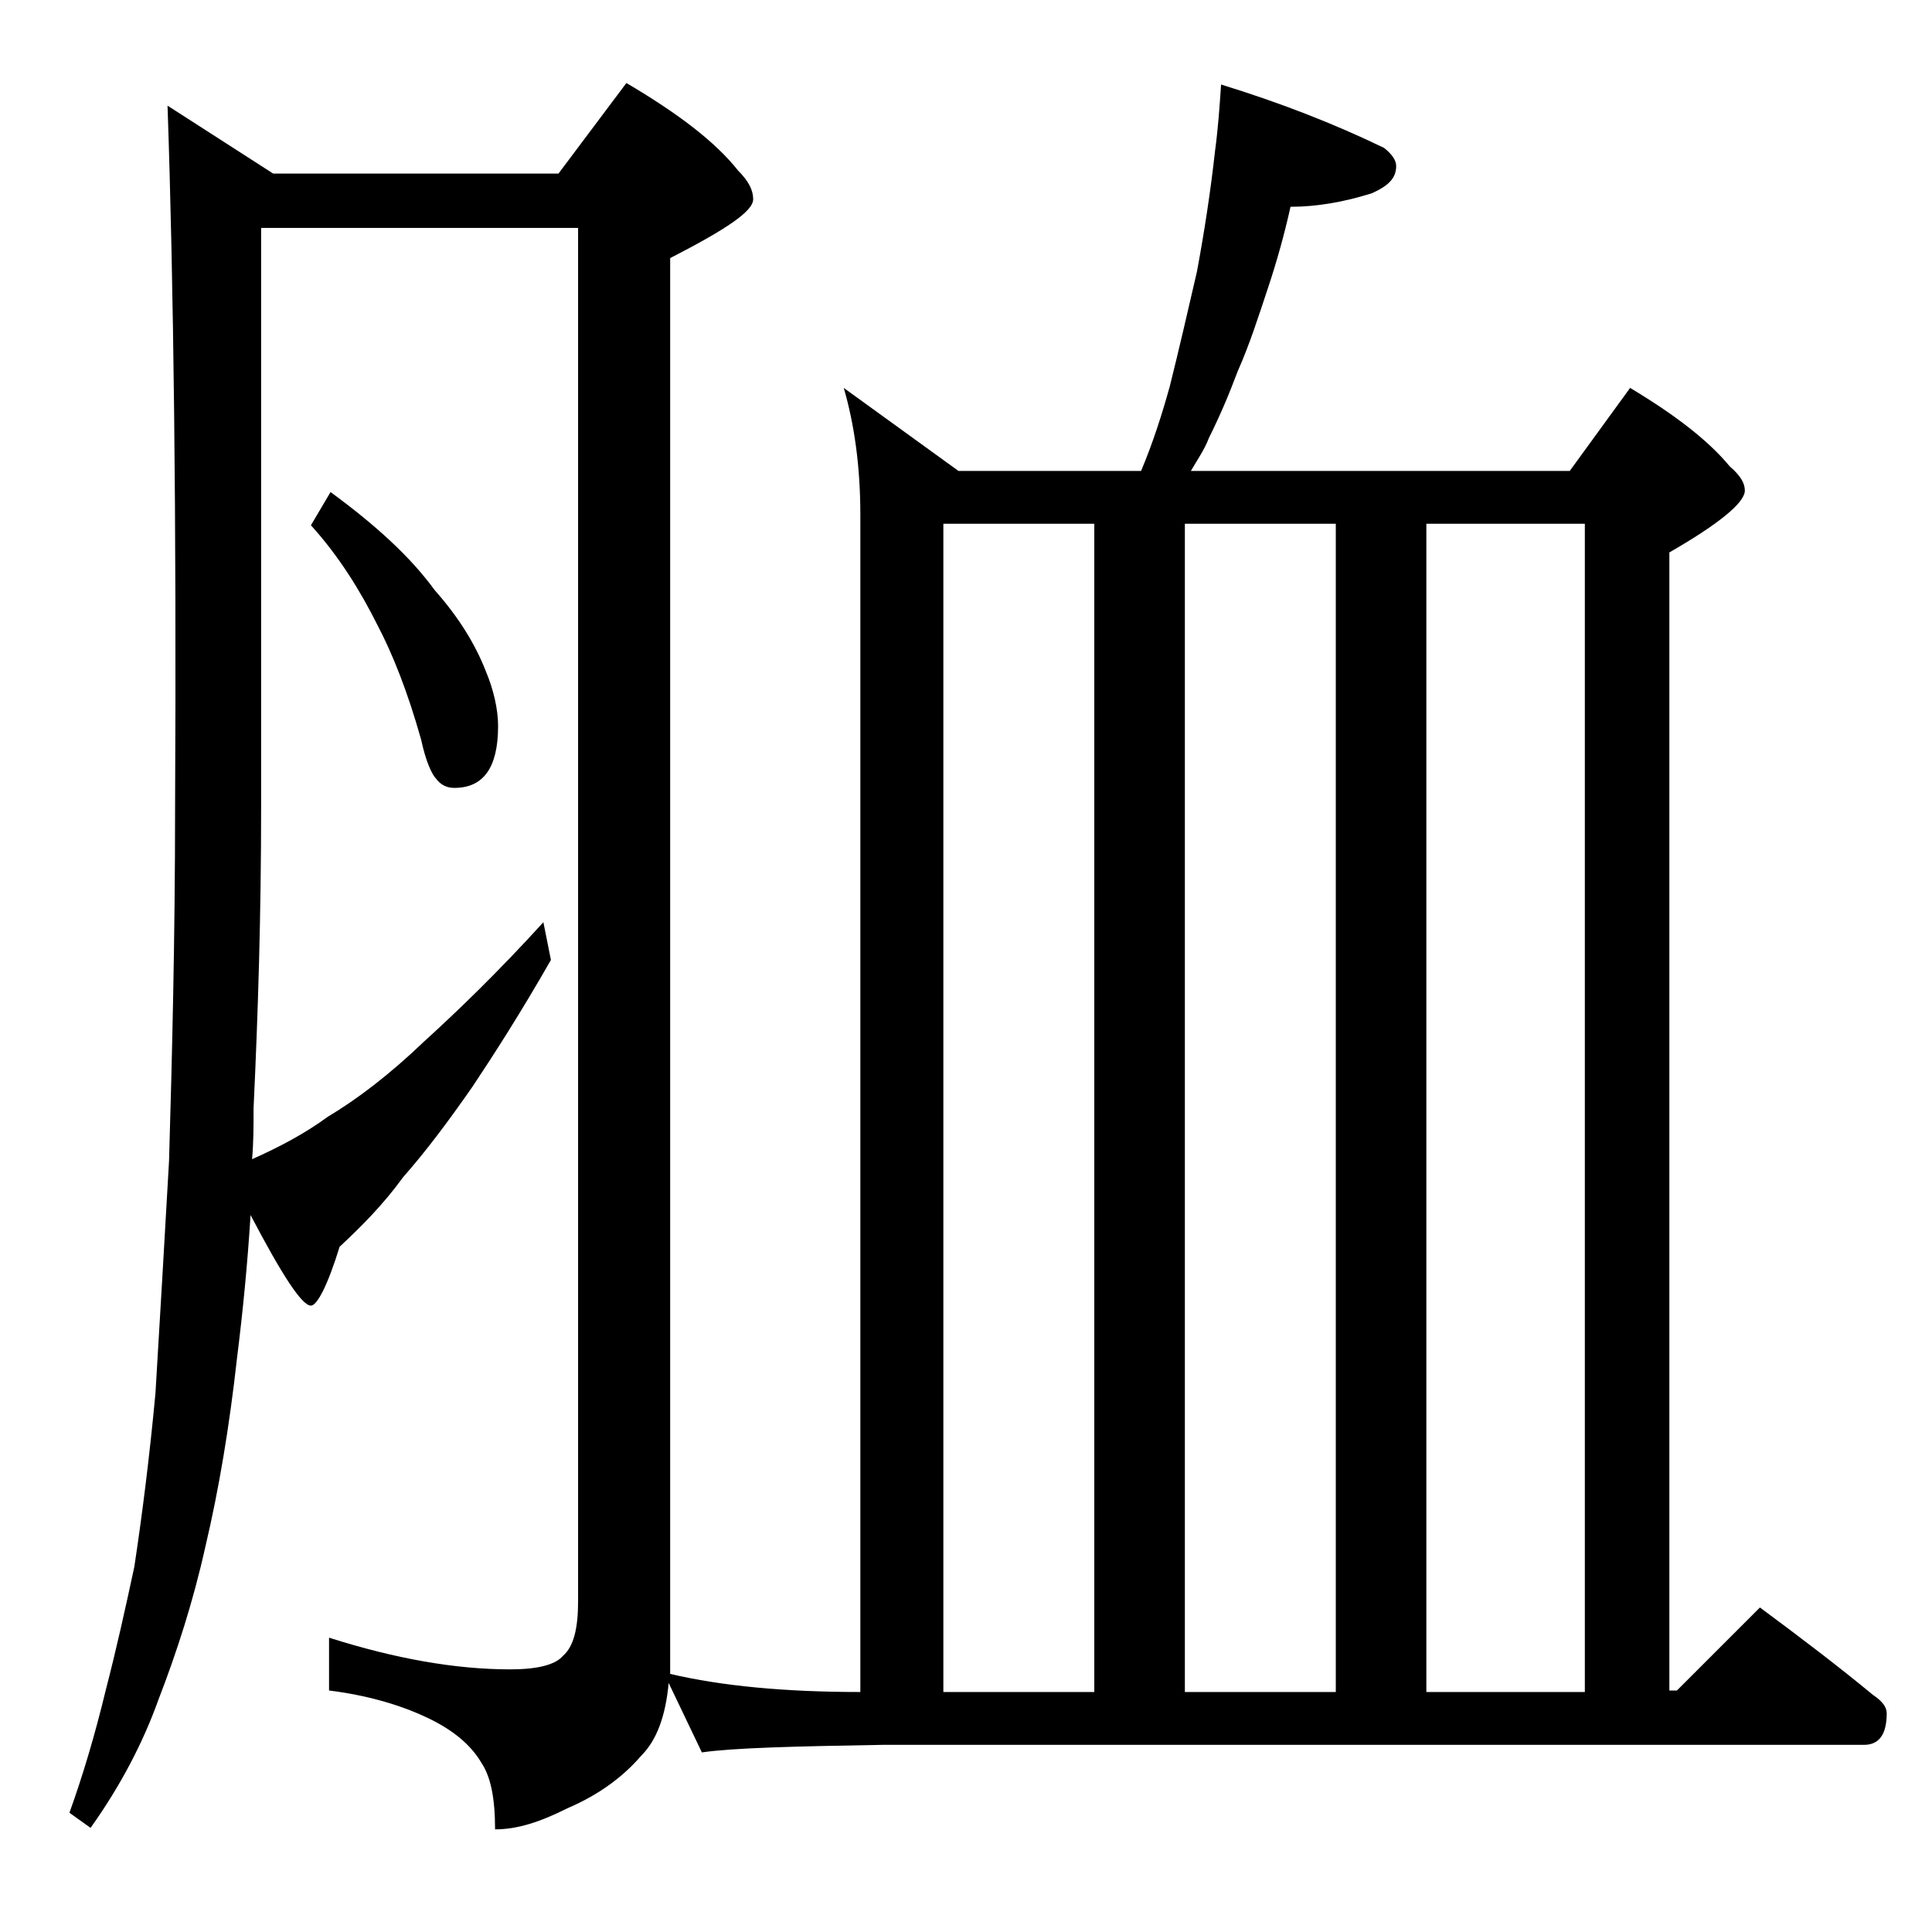
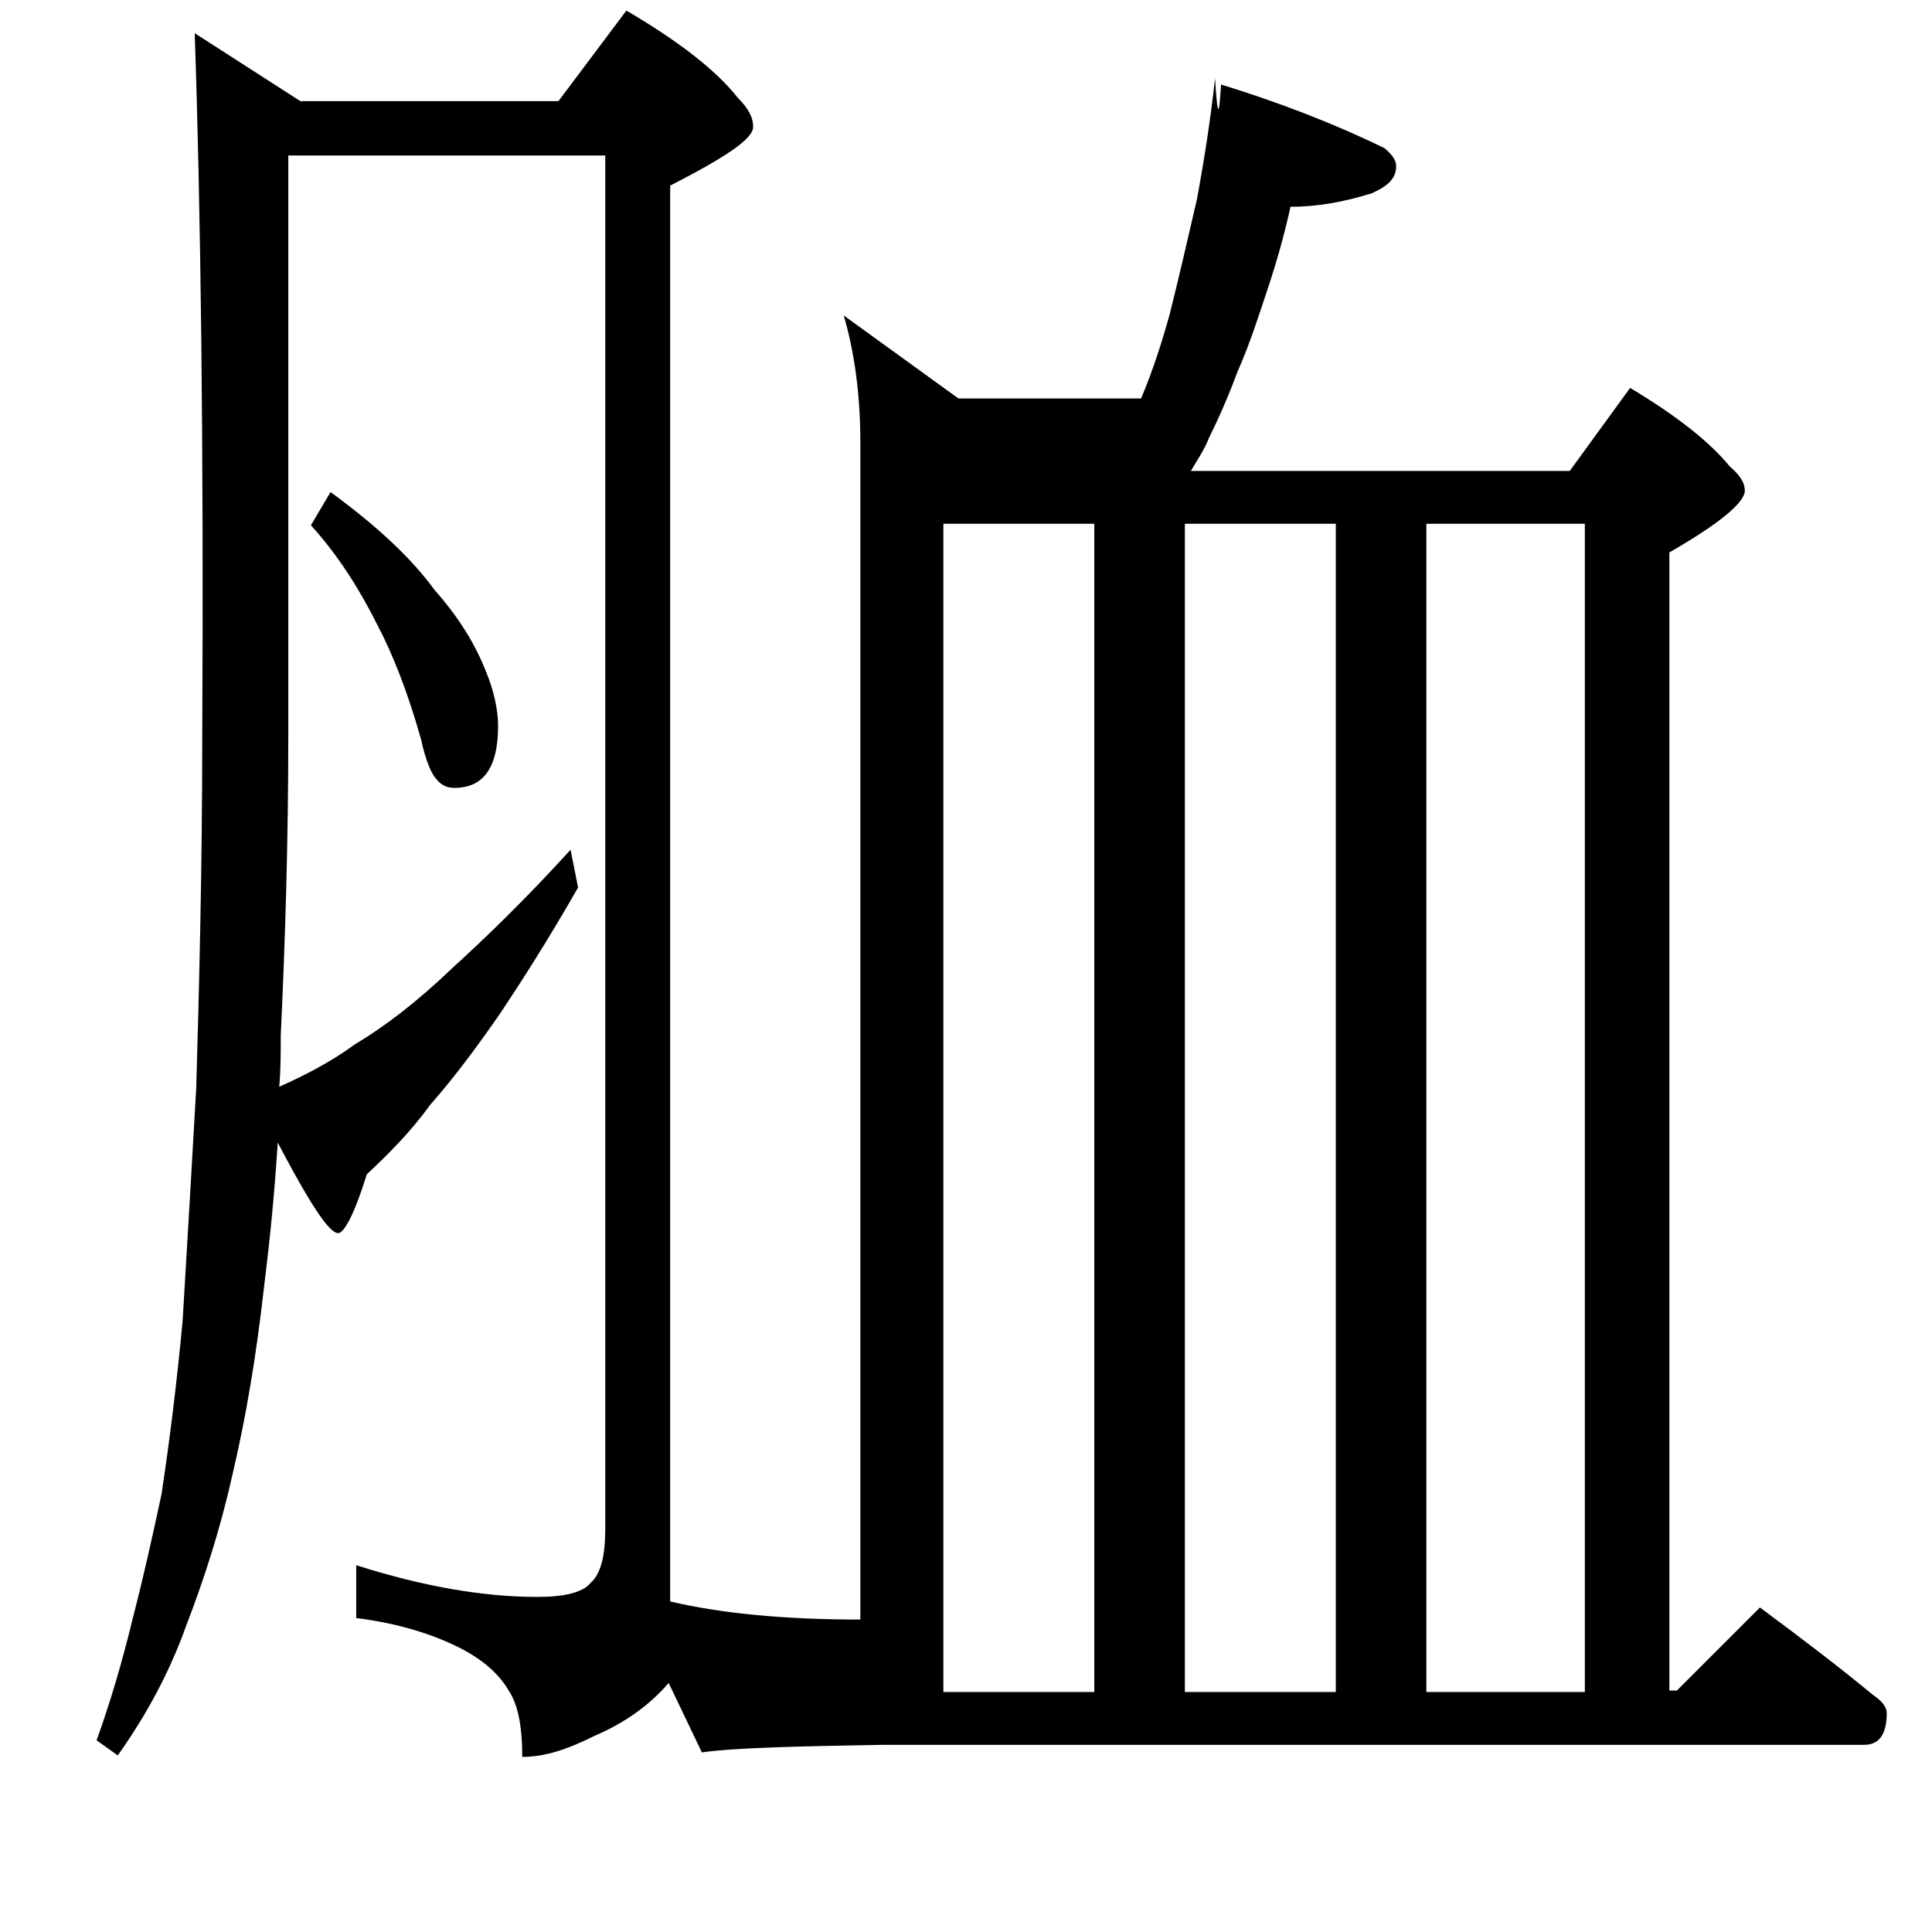
<svg xmlns="http://www.w3.org/2000/svg" version="1.1" id="Layer_1" x="0px" y="0px" viewBox="0 0 128 128" enable-background="new 0 0 128 128" xml:space="preserve">
-   <path d="M80.9,5.6c3.9,1.2,7.5,2.6,10.8,4.2c0.5,0.4,0.8,0.8,0.8,1.2c0,0.8-0.5,1.3-1.6,1.8c-1.9,0.6-3.7,0.9-5.4,0.9  c-0.4,1.8-0.9,3.6-1.5,5.4c-0.6,1.8-1.2,3.7-2,5.5c-0.6,1.6-1.2,3-1.9,4.4c-0.3,0.8-0.8,1.5-1.2,2.2h25.1l4-5.5  c3,1.8,5.2,3.5,6.6,5.2c0.7,0.6,1,1.1,1,1.6c0,0.8-1.7,2.2-5,4.1v75.4h0.5l5.5-5.5c2.7,2,5.2,3.9,7.5,5.8c0.6,0.4,0.9,0.8,0.9,1.2  c0,1.4-0.5,2.1-1.5,2.1H58.5c-5.9,0.1-9.9,0.2-12,0.5l-2.2-4.6c-0.2,2.2-0.8,3.8-1.8,4.8c-1.2,1.4-2.8,2.6-4.9,3.5  c-1.8,0.9-3.3,1.4-4.8,1.4c0-2.1-0.3-3.5-0.9-4.4c-0.7-1.2-1.9-2.2-3.6-3c-1.9-0.9-4.1-1.5-6.5-1.8v-3.5c4.4,1.4,8.4,2.1,12,2.1  c1.8,0,3-0.3,3.5-0.9c0.7-0.6,1-1.8,1-3.6v-91h-21v38.4c0,7-0.2,13.6-0.5,19.9c0,1.2,0,2.3-0.1,3.4c1.8-0.8,3.5-1.7,5-2.8  c2-1.2,4.1-2.8,6.4-5c2.2-2,4.9-4.6,7.9-7.9l0.5,2.5c-2,3.5-3.8,6.3-5.2,8.4c-1.6,2.3-3.1,4.3-4.6,6c-1.3,1.8-2.8,3.3-4.2,4.6  c-0.8,2.6-1.5,3.9-1.9,3.9c-0.6,0-1.9-2-4-6c-0.2,3.2-0.5,6.3-0.9,9.5c-0.5,4.5-1.2,8.7-2.1,12.5c-0.8,3.6-1.9,7-3.1,10.1  c-1,2.8-2.5,5.7-4.5,8.5l-1.4-1c0.9-2.5,1.7-5.2,2.4-8.1c0.7-2.7,1.3-5.4,1.9-8.2c0.5-3.3,1-7.2,1.4-11.5c0.3-5,0.6-10.1,0.9-15.4  c0.2-6.9,0.4-14.7,0.4-23.4c0.1-19.3-0.1-34.8-0.5-46.5l7,4.5H37l4.5-6c3.4,2,5.9,3.9,7.4,5.8c0.7,0.7,1,1.3,1,1.9  c0,0.8-1.8,2-5.5,3.9v93.8c3.4,0.8,7.6,1.2,12.6,1.2v-78c0-3.2-0.4-6-1.1-8.4l7.6,5.5h12.1c0.8-1.9,1.4-3.8,1.9-5.6  c0.6-2.4,1.2-5,1.8-7.6c0.5-2.7,0.9-5.3,1.2-8C80.7,8.5,80.8,7.1,80.9,5.6z M21.9,32.6c3,2.2,5.3,4.3,6.9,6.5  c1.6,1.8,2.7,3.6,3.4,5.4c0.5,1.2,0.8,2.5,0.8,3.6c0,2.8-1,4.1-2.9,4.1c-0.5,0-0.9-0.2-1.2-0.6c-0.3-0.3-0.7-1.2-1-2.6  c-0.9-3.2-1.9-5.7-2.9-7.6c-1.1-2.2-2.5-4.5-4.4-6.6L21.9,32.6z M62.5,112.1h10V34.7h-10V112.1z M78.5,112.1h10V34.7h-10V112.1z   M94.5,112.1H105V34.7H94.5V112.1z" />
+   <path d="M80.9,5.6c3.9,1.2,7.5,2.6,10.8,4.2c0.5,0.4,0.8,0.8,0.8,1.2c0,0.8-0.5,1.3-1.6,1.8c-1.9,0.6-3.7,0.9-5.4,0.9  c-0.4,1.8-0.9,3.6-1.5,5.4c-0.6,1.8-1.2,3.7-2,5.5c-0.6,1.6-1.2,3-1.9,4.4c-0.3,0.8-0.8,1.5-1.2,2.2h25.1l4-5.5  c3,1.8,5.2,3.5,6.6,5.2c0.7,0.6,1,1.1,1,1.6c0,0.8-1.7,2.2-5,4.1v75.4h0.5l5.5-5.5c2.7,2,5.2,3.9,7.5,5.8c0.6,0.4,0.9,0.8,0.9,1.2  c0,1.4-0.5,2.1-1.5,2.1H58.5c-5.9,0.1-9.9,0.2-12,0.5l-2.2-4.6c-1.2,1.4-2.8,2.6-4.9,3.5  c-1.8,0.9-3.3,1.4-4.8,1.4c0-2.1-0.3-3.5-0.9-4.4c-0.7-1.2-1.9-2.2-3.6-3c-1.9-0.9-4.1-1.5-6.5-1.8v-3.5c4.4,1.4,8.4,2.1,12,2.1  c1.8,0,3-0.3,3.5-0.9c0.7-0.6,1-1.8,1-3.6v-91h-21v38.4c0,7-0.2,13.6-0.5,19.9c0,1.2,0,2.3-0.1,3.4c1.8-0.8,3.5-1.7,5-2.8  c2-1.2,4.1-2.8,6.4-5c2.2-2,4.9-4.6,7.9-7.9l0.5,2.5c-2,3.5-3.8,6.3-5.2,8.4c-1.6,2.3-3.1,4.3-4.6,6c-1.3,1.8-2.8,3.3-4.2,4.6  c-0.8,2.6-1.5,3.9-1.9,3.9c-0.6,0-1.9-2-4-6c-0.2,3.2-0.5,6.3-0.9,9.5c-0.5,4.5-1.2,8.7-2.1,12.5c-0.8,3.6-1.9,7-3.1,10.1  c-1,2.8-2.5,5.7-4.5,8.5l-1.4-1c0.9-2.5,1.7-5.2,2.4-8.1c0.7-2.7,1.3-5.4,1.9-8.2c0.5-3.3,1-7.2,1.4-11.5c0.3-5,0.6-10.1,0.9-15.4  c0.2-6.9,0.4-14.7,0.4-23.4c0.1-19.3-0.1-34.8-0.5-46.5l7,4.5H37l4.5-6c3.4,2,5.9,3.9,7.4,5.8c0.7,0.7,1,1.3,1,1.9  c0,0.8-1.8,2-5.5,3.9v93.8c3.4,0.8,7.6,1.2,12.6,1.2v-78c0-3.2-0.4-6-1.1-8.4l7.6,5.5h12.1c0.8-1.9,1.4-3.8,1.9-5.6  c0.6-2.4,1.2-5,1.8-7.6c0.5-2.7,0.9-5.3,1.2-8C80.7,8.5,80.8,7.1,80.9,5.6z M21.9,32.6c3,2.2,5.3,4.3,6.9,6.5  c1.6,1.8,2.7,3.6,3.4,5.4c0.5,1.2,0.8,2.5,0.8,3.6c0,2.8-1,4.1-2.9,4.1c-0.5,0-0.9-0.2-1.2-0.6c-0.3-0.3-0.7-1.2-1-2.6  c-0.9-3.2-1.9-5.7-2.9-7.6c-1.1-2.2-2.5-4.5-4.4-6.6L21.9,32.6z M62.5,112.1h10V34.7h-10V112.1z M78.5,112.1h10V34.7h-10V112.1z   M94.5,112.1H105V34.7H94.5V112.1z" />
</svg>